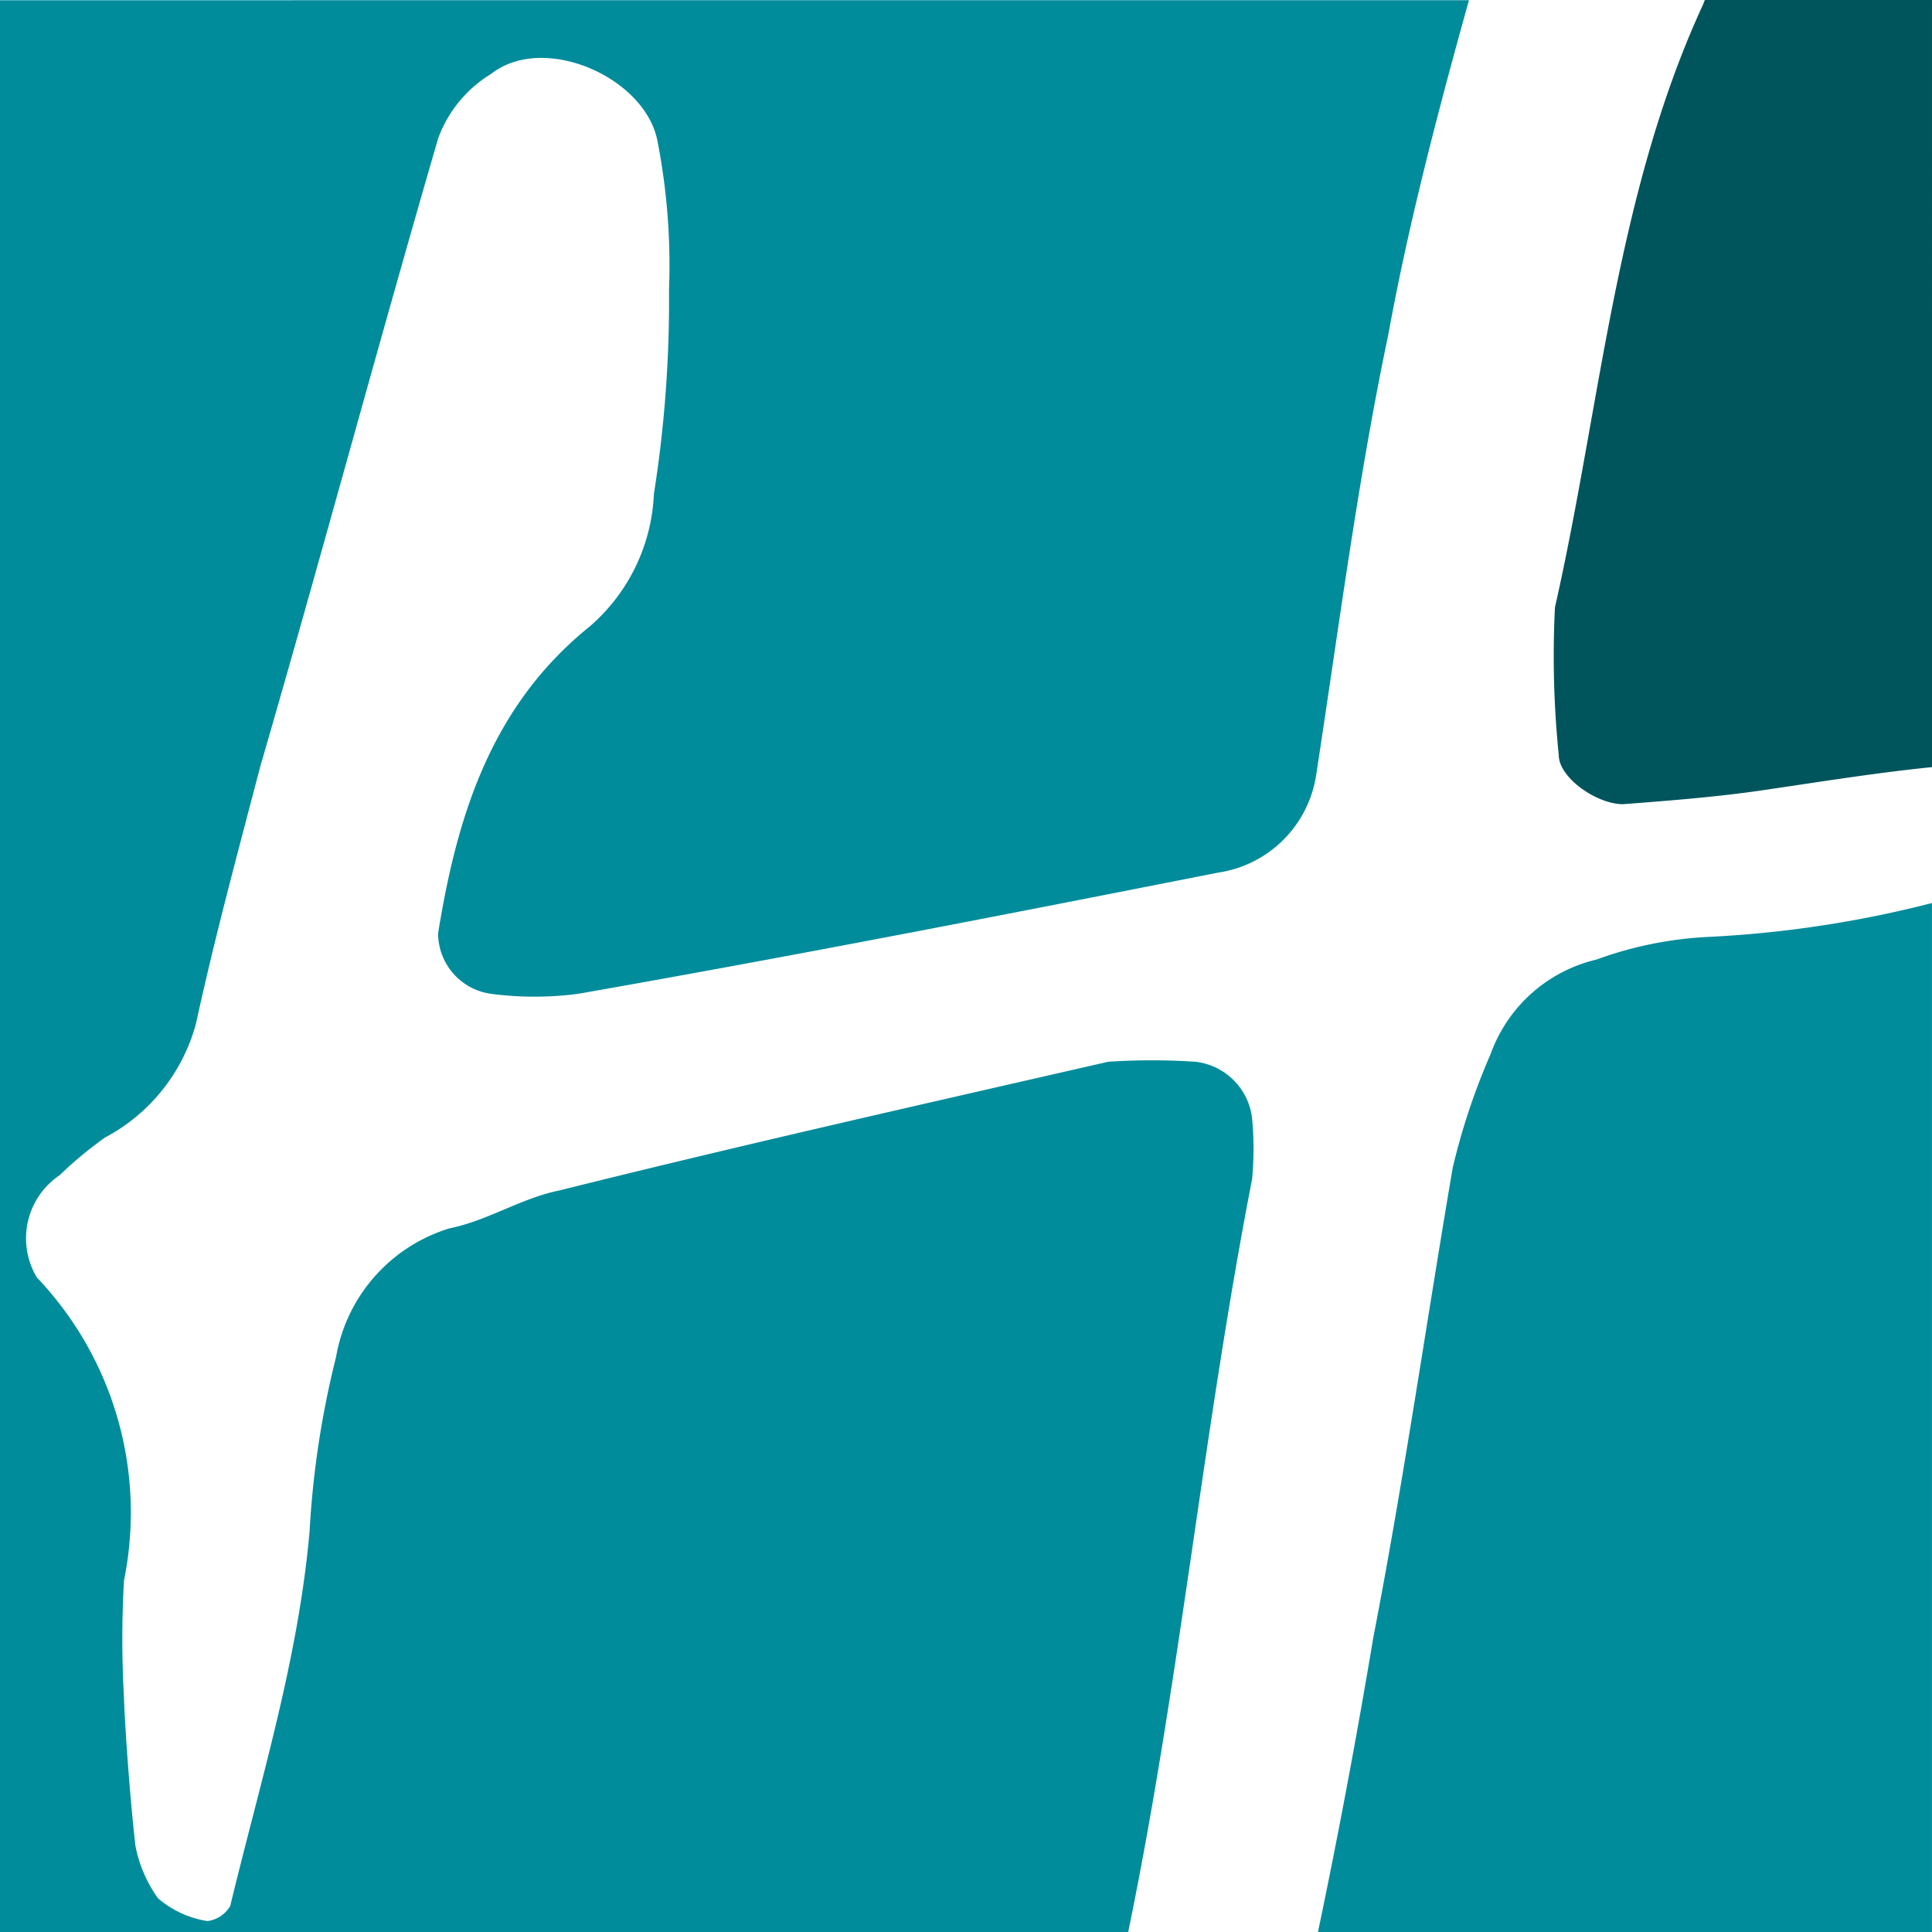
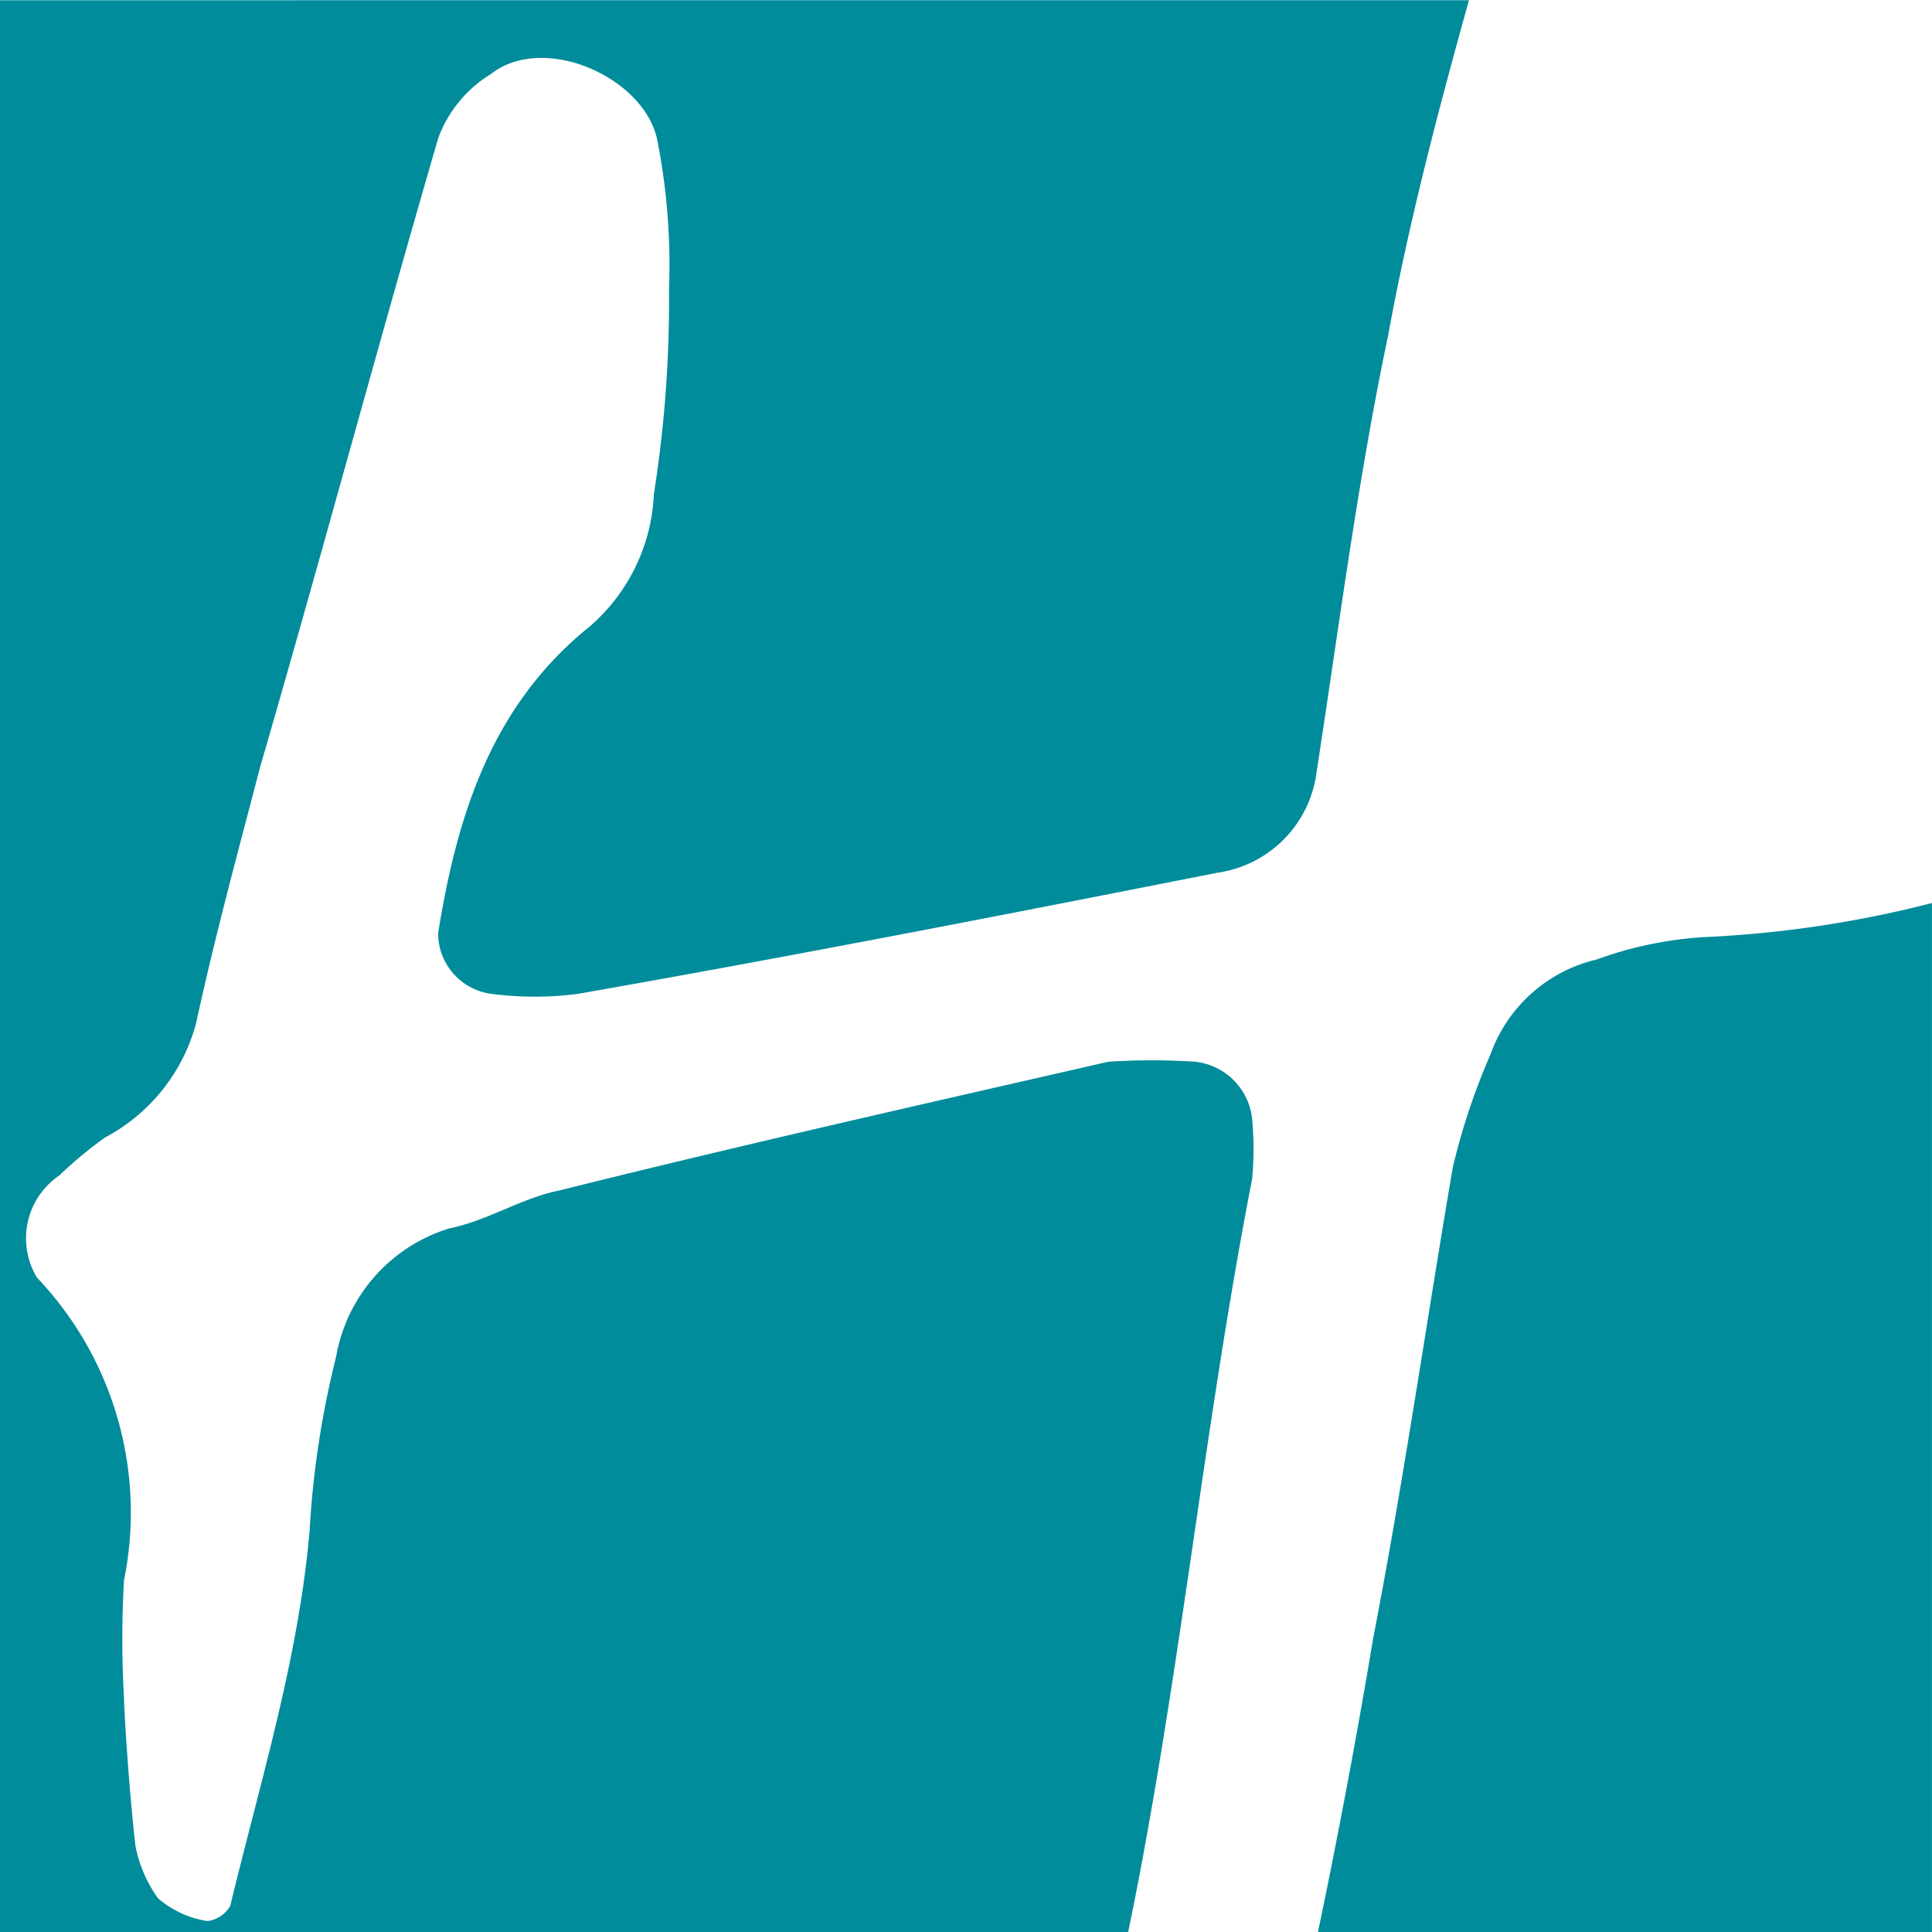
<svg xmlns="http://www.w3.org/2000/svg" width="58.429" height="58.429" viewBox="0 0 58.429 58.429">
-   <path data-name="Tracé 60" d="M51.491.168c-2.633 5.725-3.091 12.136-4.465 18.2a29.51 29.51 0 00.115 4.465c0 .687 1.145 1.488 1.946 1.488 1.488-.114 2.977-.229 4.465-.458 1.64-.241 3.26-.5 4.877-.663V0h-6.87c-.023.056-.042.111-.068.168" fill="#00555c" />
  <path data-name="Tracé 61" d="M51.719 28.332a11.463 11.463 0 00-3.435.687 4.5 4.5 0 00-3.205 2.862 20.116 20.116 0 00-1.145 3.435c-.8 4.694-1.489 9.5-2.4 14.2-.5 2.987-1.058 5.973-1.676 8.917h18.57V27.31a33.717 33.717 0 01-6.708 1.022" fill="#008c9b" />
  <path data-name="Tracé 62" d="M37.867 35.659a9.782 9.782 0 000-1.832 1.947 1.947 0 00-1.717-1.717 20.17 20.17 0 00-2.633 0c-5.5 1.259-11.1 2.519-16.6 3.893-1.145.229-2.176.916-3.32 1.145a4.948 4.948 0 00-3.434 3.892 27.891 27.891 0 00-.8 5.267c-.343 3.892-1.488 7.556-2.4 11.334a.942.942 0 01-.687.458 3 3 0 01-1.496-.688 4.017 4.017 0 01-.686-1.6c-.229-2.06-.344-4.236-.344-4.465a31.185 31.185 0 010-3.55 10.306 10.306 0 00-2.633-9.159 2.3 2.3 0 01.683-3.093 12.228 12.228 0 011.377-1.143 5.532 5.532 0 002.748-3.434c.572-2.633 1.259-5.152 1.946-7.785 1.831-6.3 3.549-12.708 5.381-19a3.809 3.809 0 011.6-1.946c1.6-1.259 4.694.115 5.038 2.061a19.6 19.6 0 01.343 4.465 37.487 37.487 0 01-.458 6.182 5.609 5.609 0 01-1.946 4.007c-2.977 2.4-4.007 5.724-4.579 9.273a1.85 1.85 0 001.6 1.832 10.118 10.118 0 002.633 0c6.526-1.145 12.937-2.4 19.348-3.664a3.52 3.52 0 002.977-2.977c.687-4.465 1.259-8.93 2.175-13.28.619-3.4 1.518-6.808 2.442-10.128H0v58.422h34.12c1.553-7.529 2.271-15.191 3.747-22.77" fill="#008c9b" />
</svg>